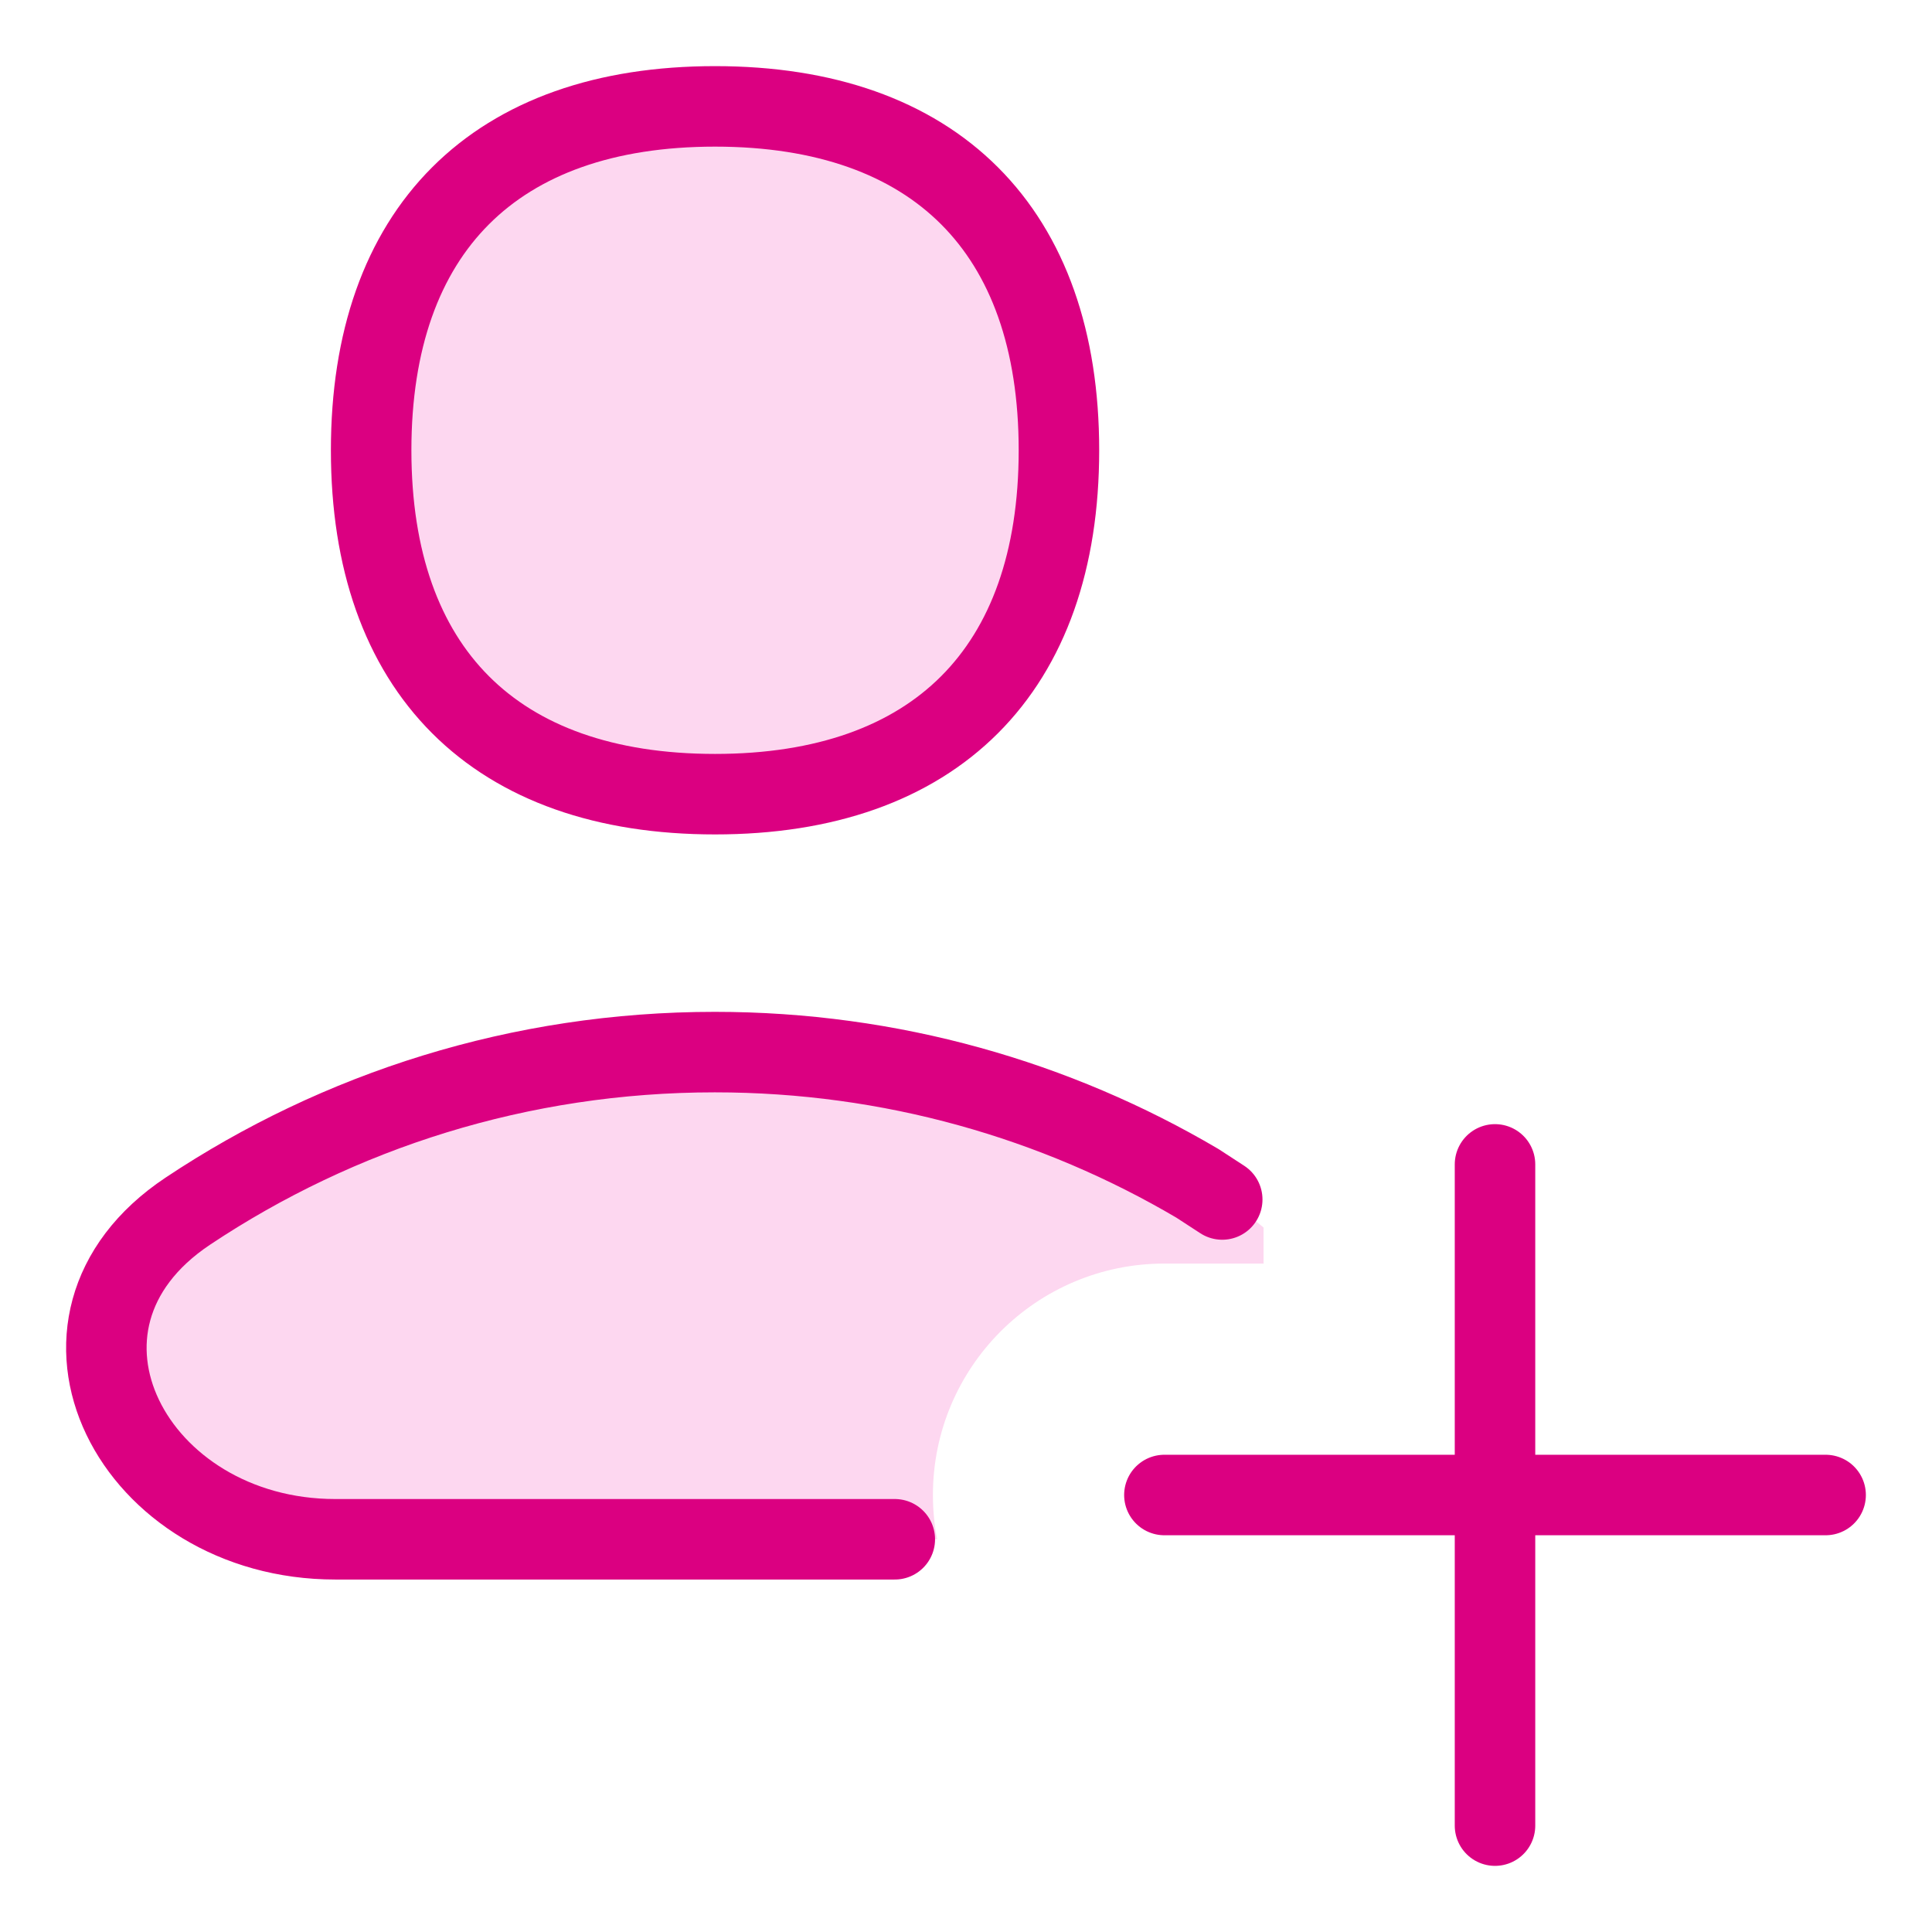
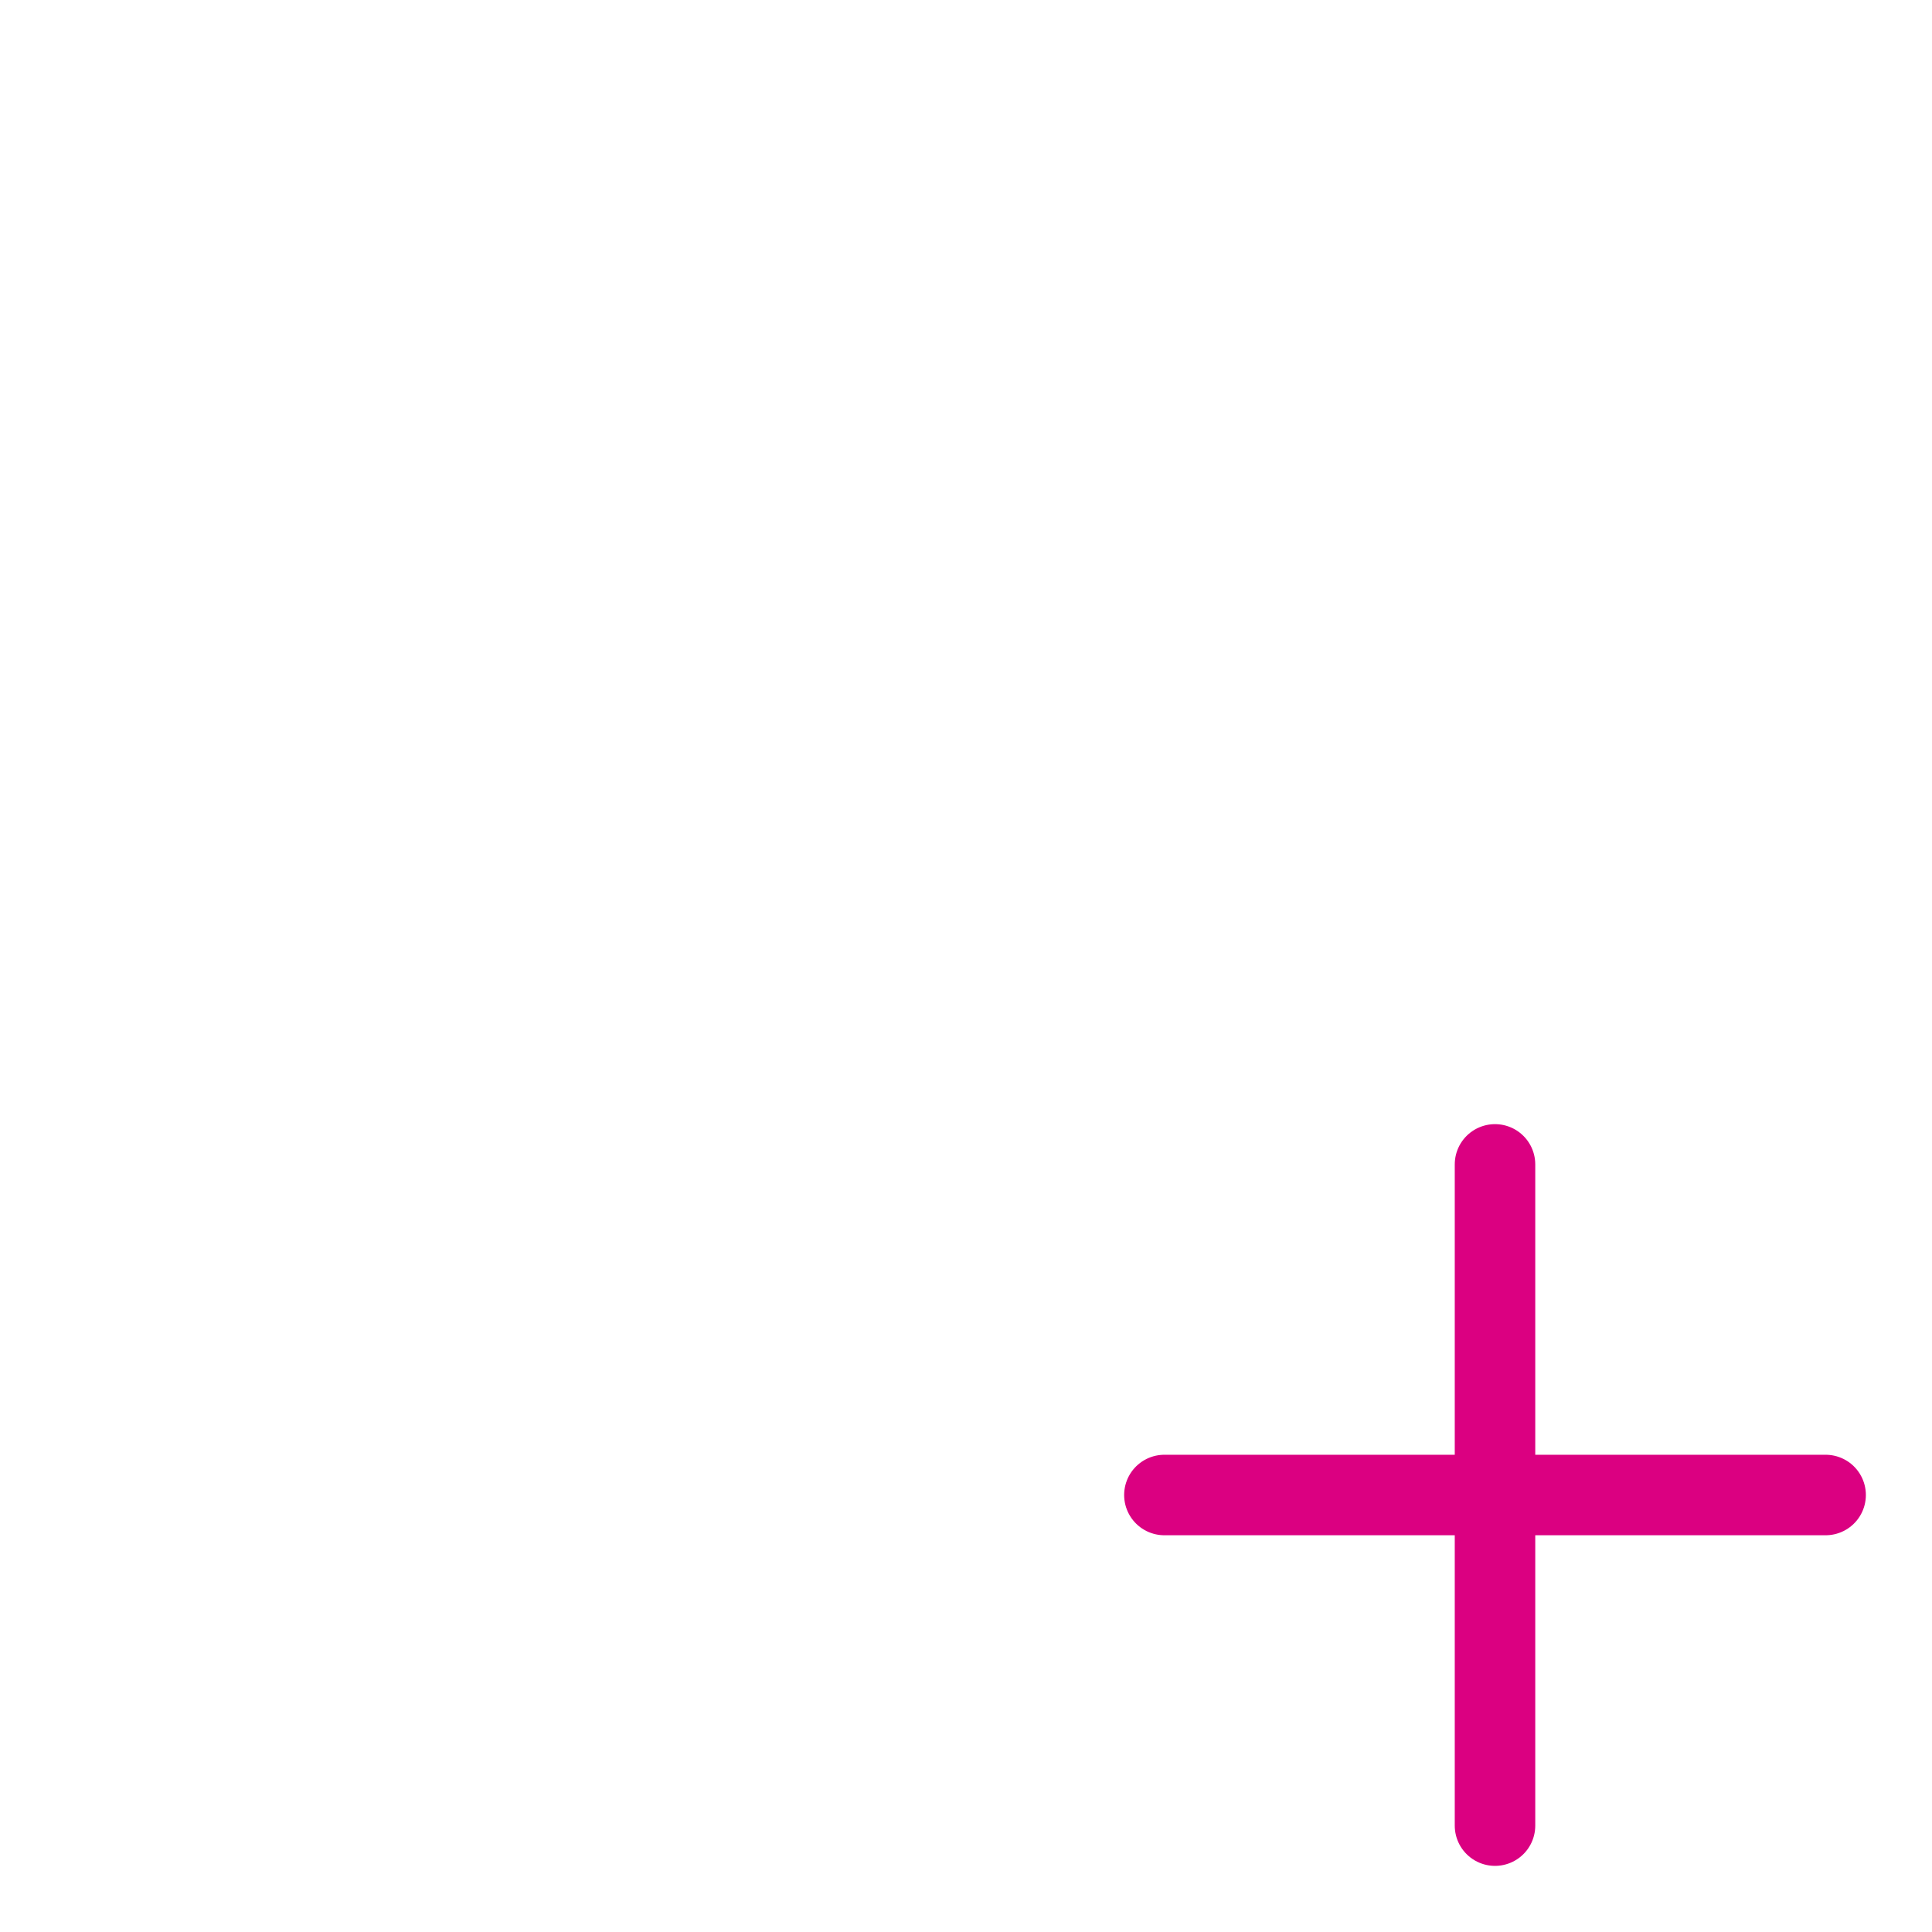
<svg xmlns="http://www.w3.org/2000/svg" width="48" height="48" viewBox="0 0 48 48" fill="none">
-   <path fill-rule="evenodd" clip-rule="evenodd" d="M31.393 31.393H28.928C25.753 31.393 23.178 33.967 23.178 37.143C23.178 37.519 23.214 37.887 23.284 38.243H8.33C3.309 38.243 0.487 32.875 4.666 30.091C8.415 27.594 12.917 26.139 17.759 26.139C22.601 26.139 27.103 27.594 30.852 30.091C31.047 30.221 31.227 30.357 31.393 30.498V31.393Z" fill="#FDD7F0" />
-   <path d="M22.231 38.243H8.33C3.309 38.243 0.487 32.875 4.666 30.091C8.415 27.594 12.917 26.139 17.759 26.139C22.135 26.139 26.234 27.328 29.75 29.4L30.366 29.801" stroke="#DB0081" stroke-width="2" stroke-linecap="round" stroke-linejoin="round" />
  <path d="M37.143 28.929V45.357M28.929 37.143H45.357" stroke="#DB0081" stroke-width="2" stroke-linecap="round" stroke-linejoin="round" />
-   <path d="M17.765 19.731C23.233 19.731 26.309 16.655 26.309 11.187C26.309 5.719 23.233 2.643 17.765 2.643C12.297 2.643 9.221 5.719 9.221 11.187C9.221 16.655 12.297 19.731 17.765 19.731Z" fill="#FDD7F0" />
-   <path d="M17.765 19.731C23.233 19.731 26.309 16.655 26.309 11.187C26.309 5.719 23.233 2.643 17.765 2.643C12.297 2.643 9.221 5.719 9.221 11.187C9.221 16.655 12.297 19.731 17.765 19.731Z" stroke="#DB0081" stroke-width="2" stroke-linecap="round" stroke-linejoin="round" />
</svg>